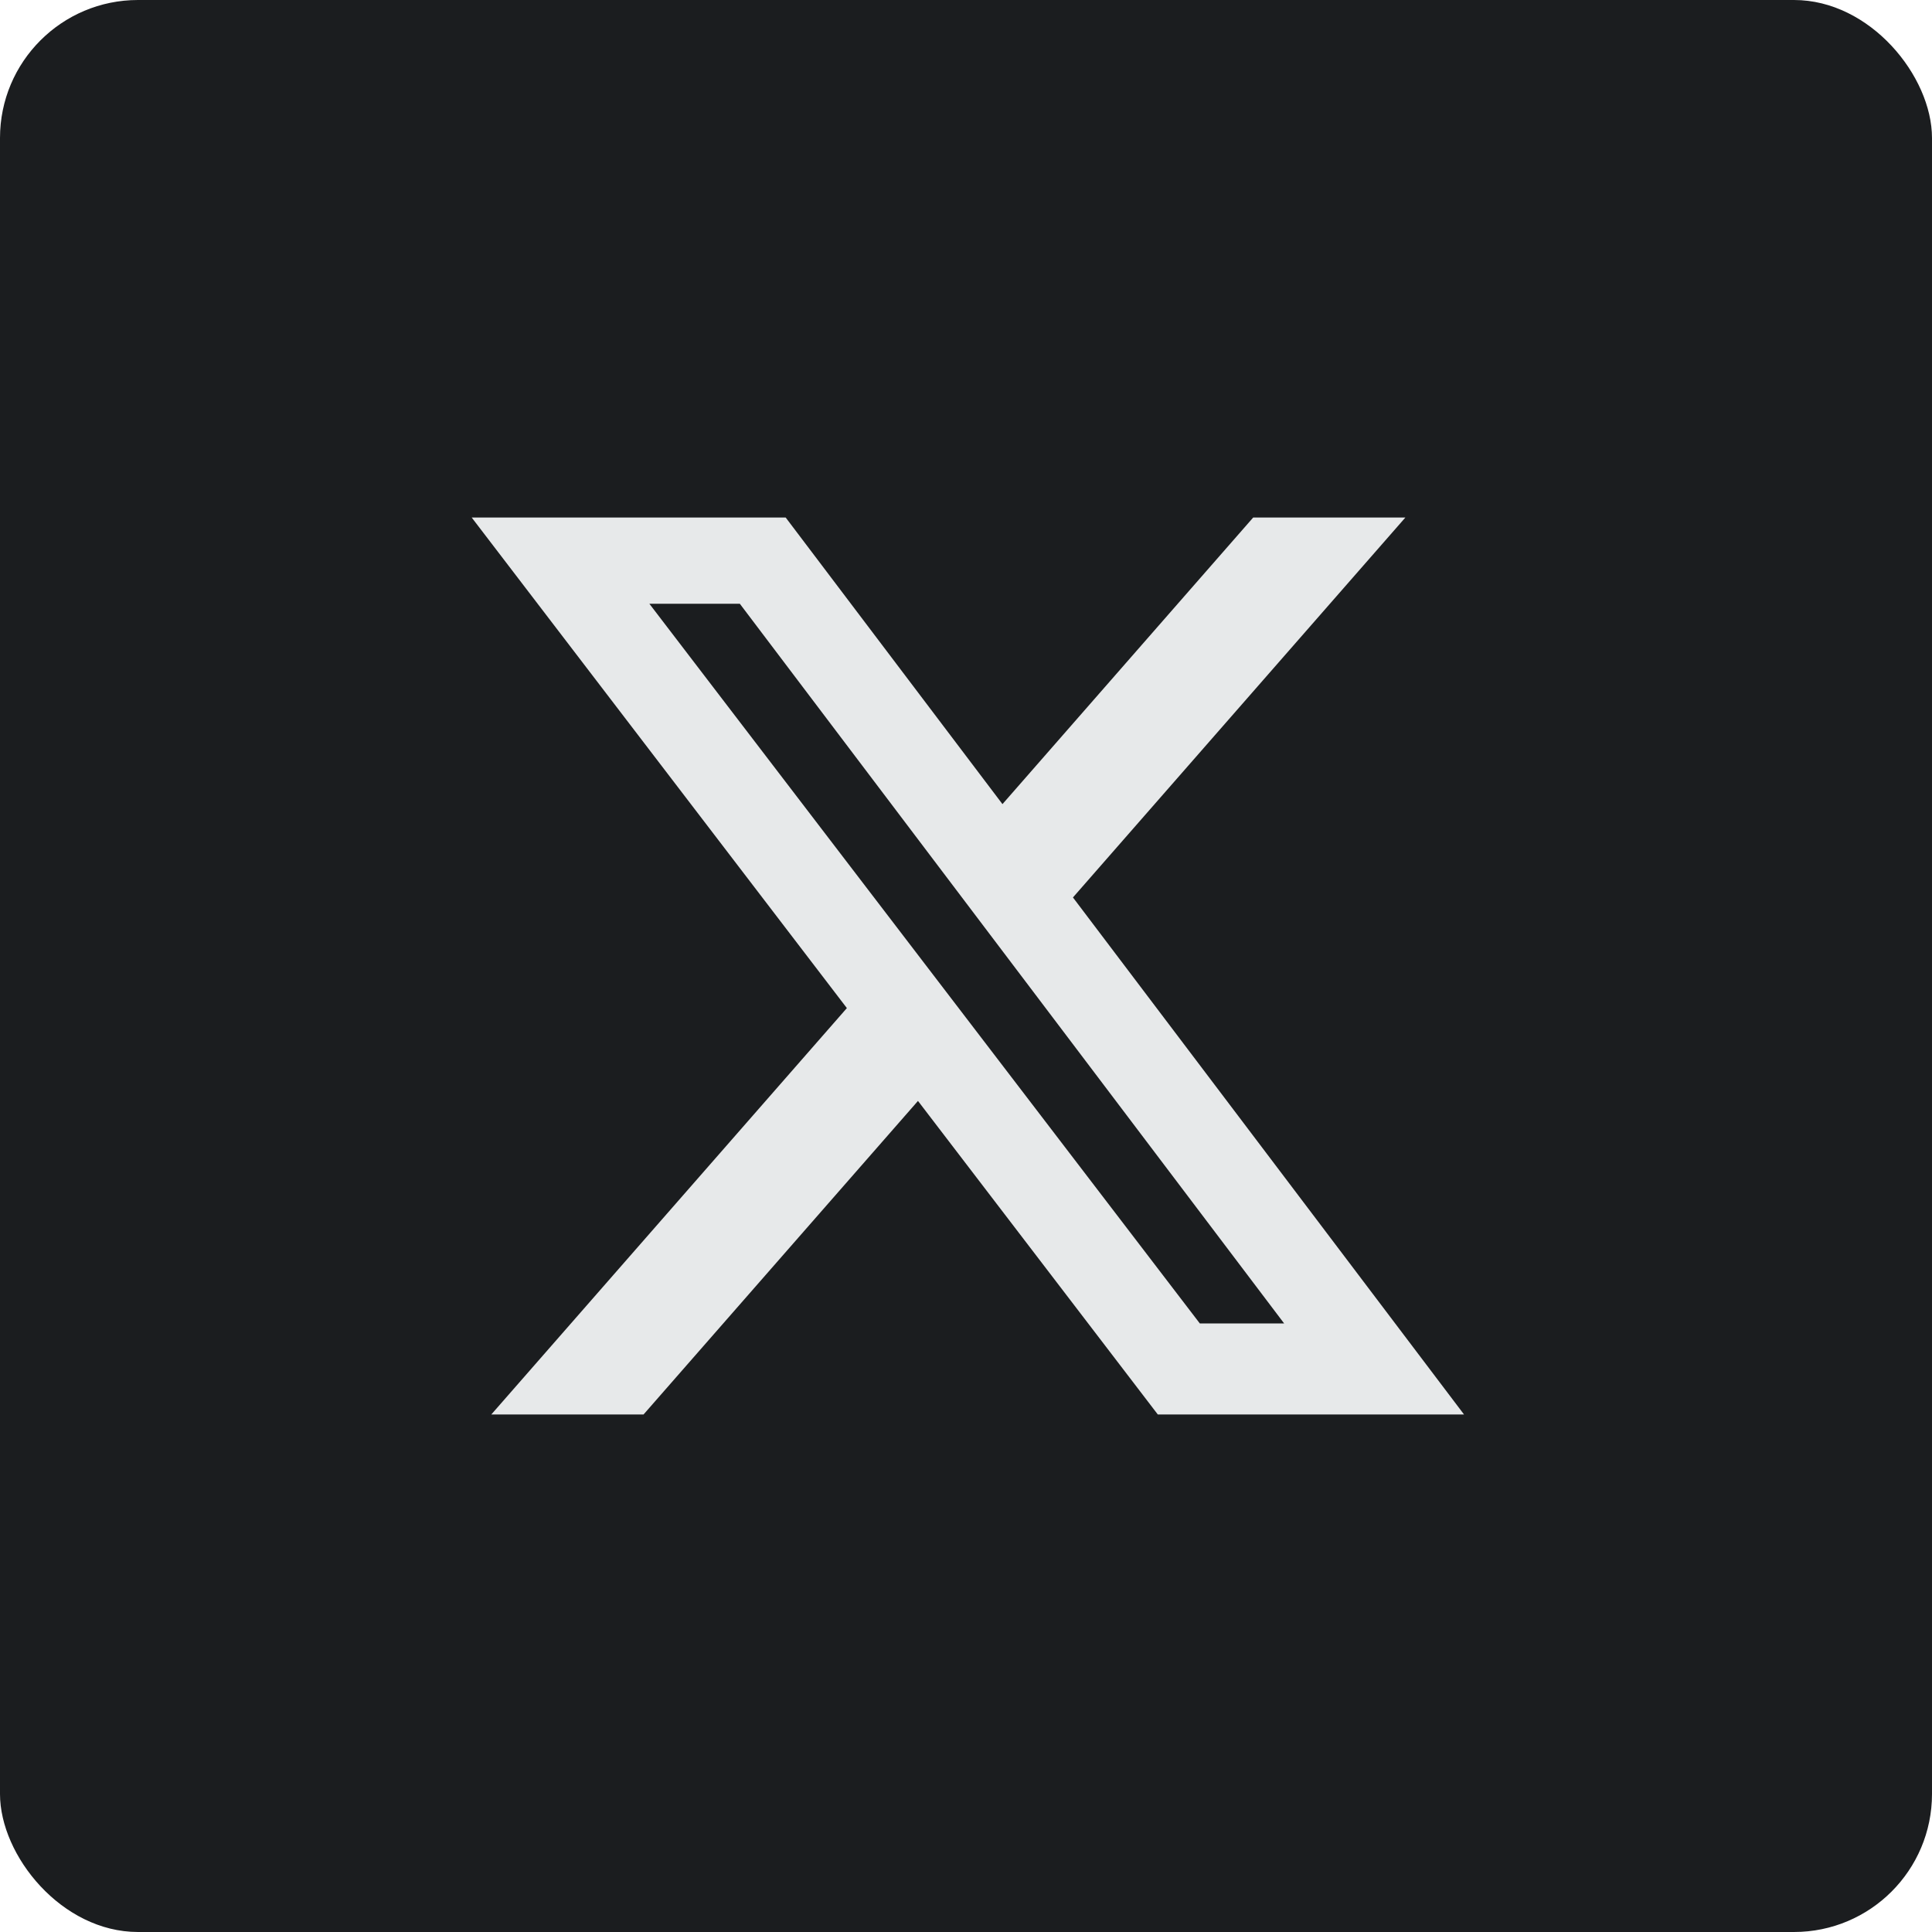
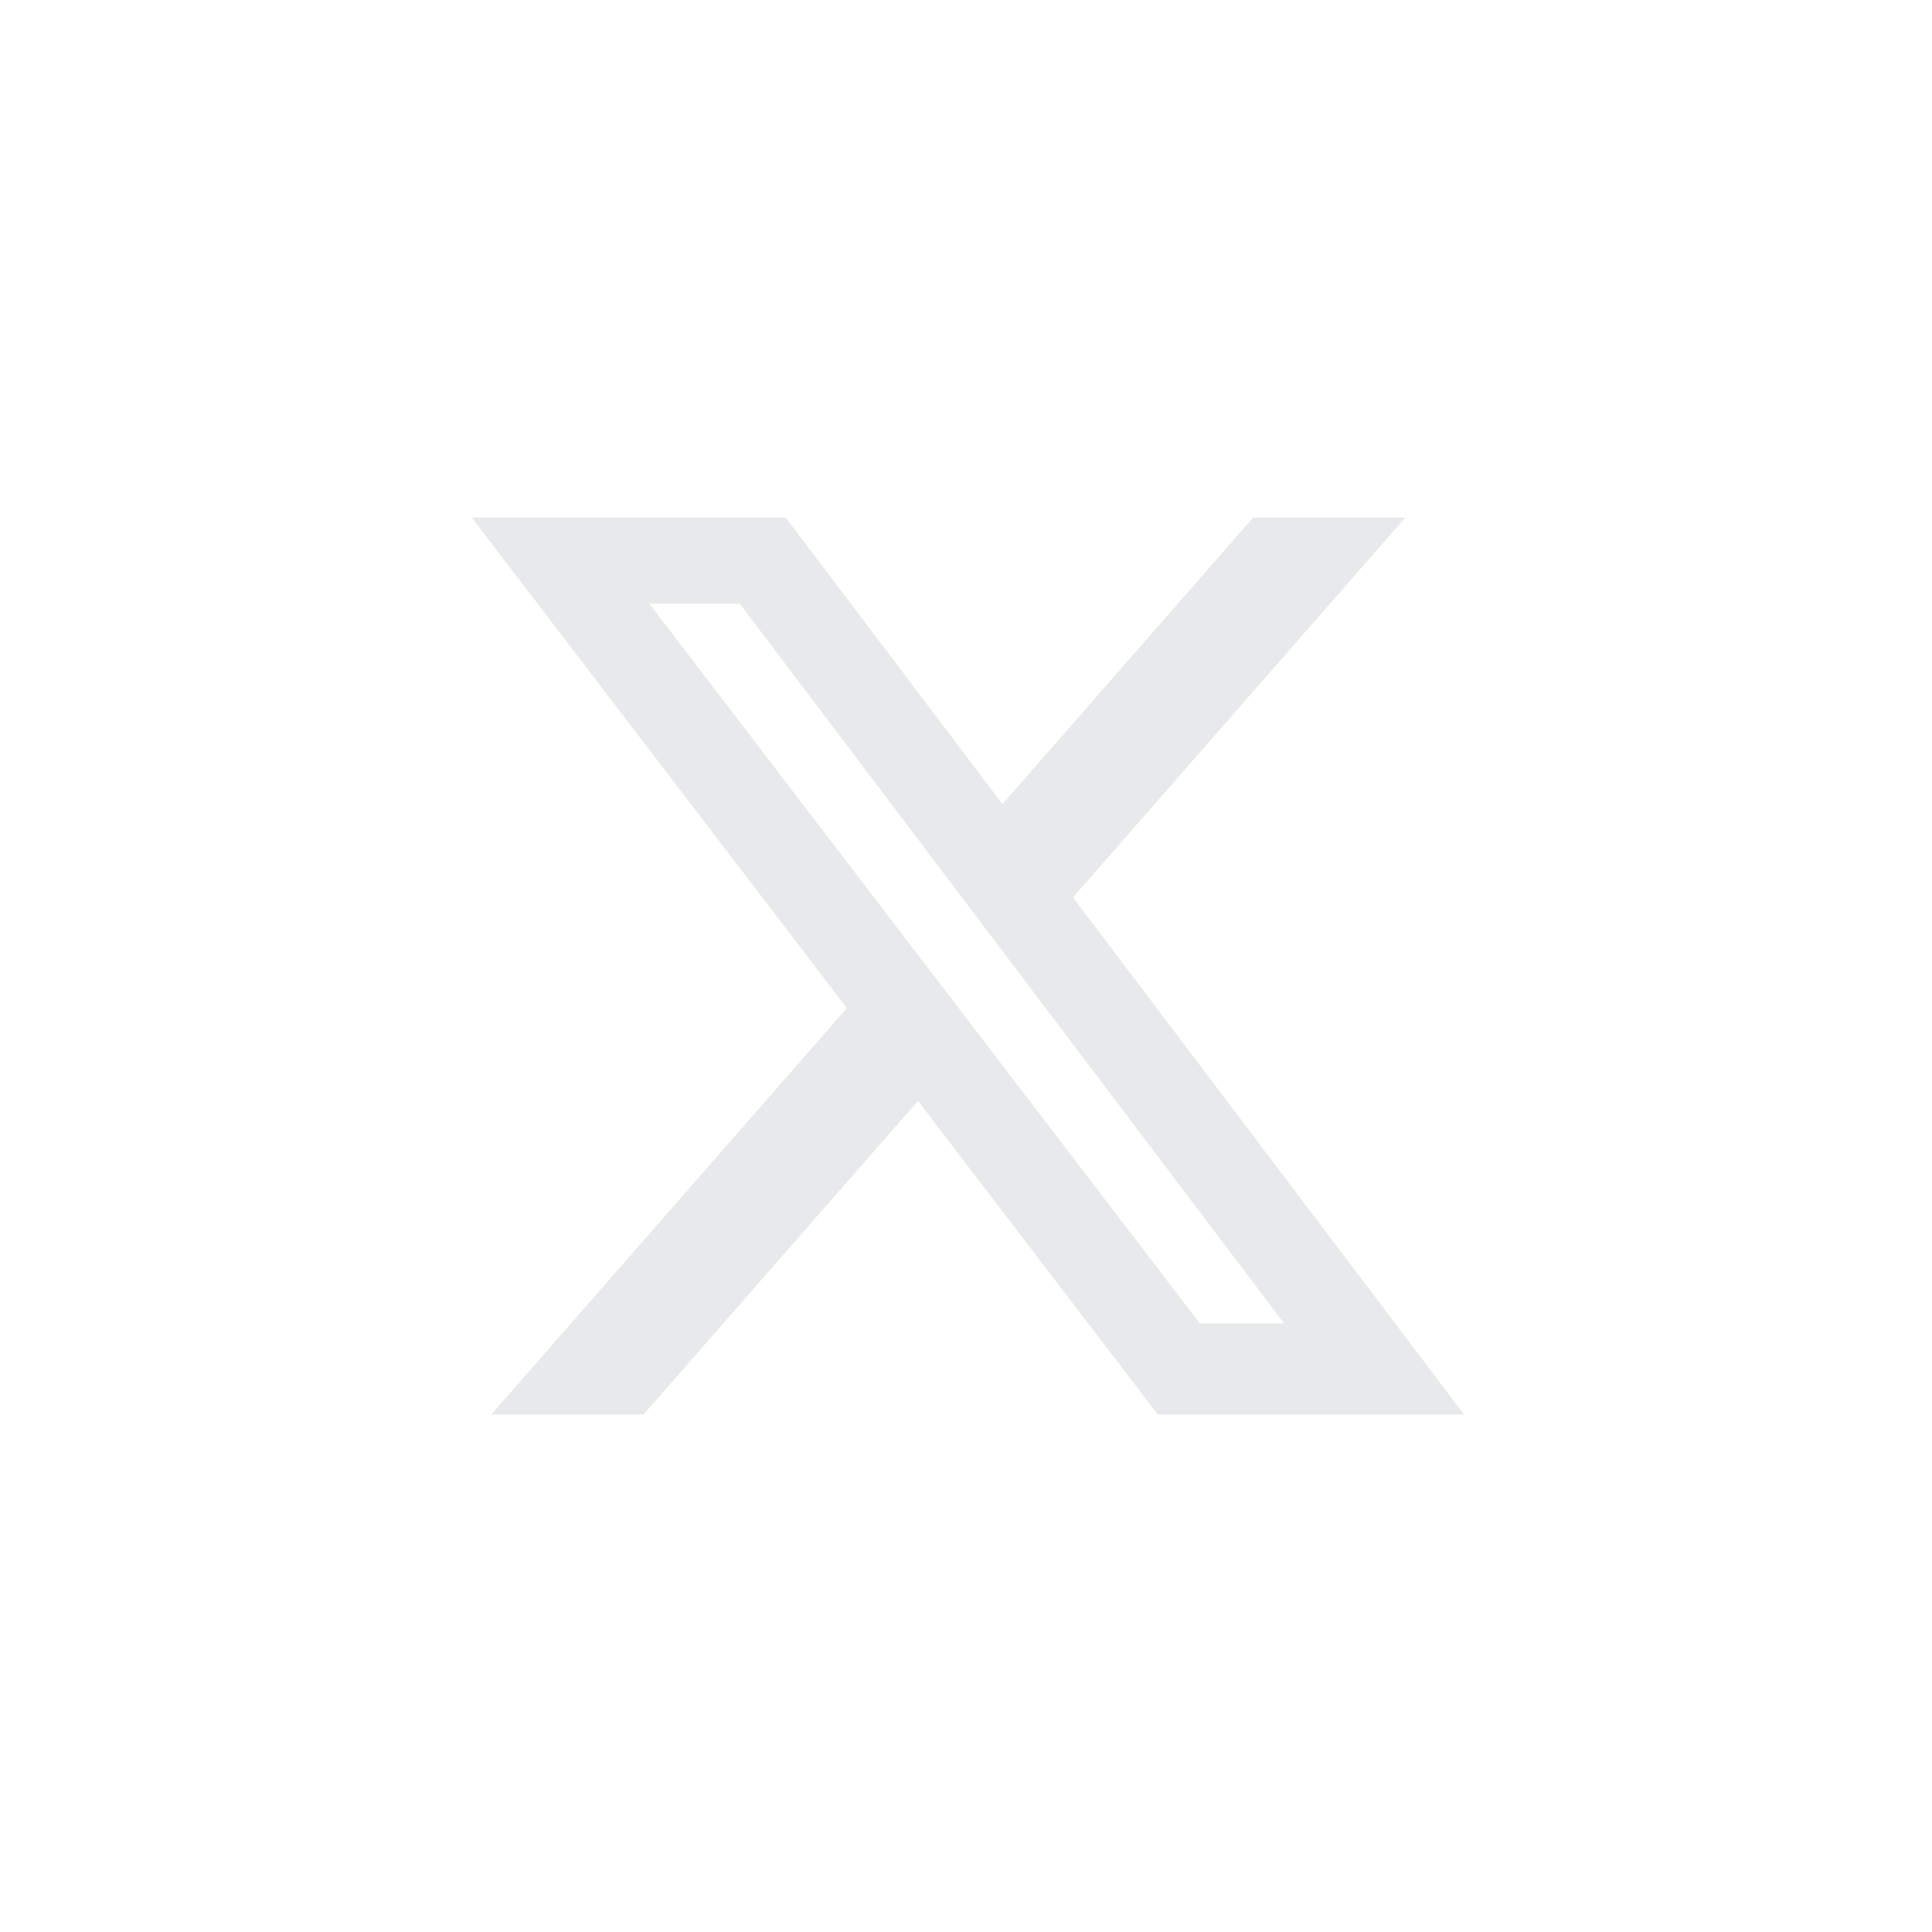
<svg xmlns="http://www.w3.org/2000/svg" width="56" height="56" viewBox="0 0 56 56" fill="none">
-   <rect width="56" height="56" rx="4" fill="#1B1D1F" />
  <path d="M36.325 15H40.736L31.1 26.013L42.436 41H33.56L26.608 31.911L18.653 41H14.24L24.547 29.22L13.672 15H22.773L29.057 23.308L36.325 15ZM34.777 38.36H37.221L21.445 17.501H18.823L34.777 38.36Z" fill="#E7E9EA" />
</svg>